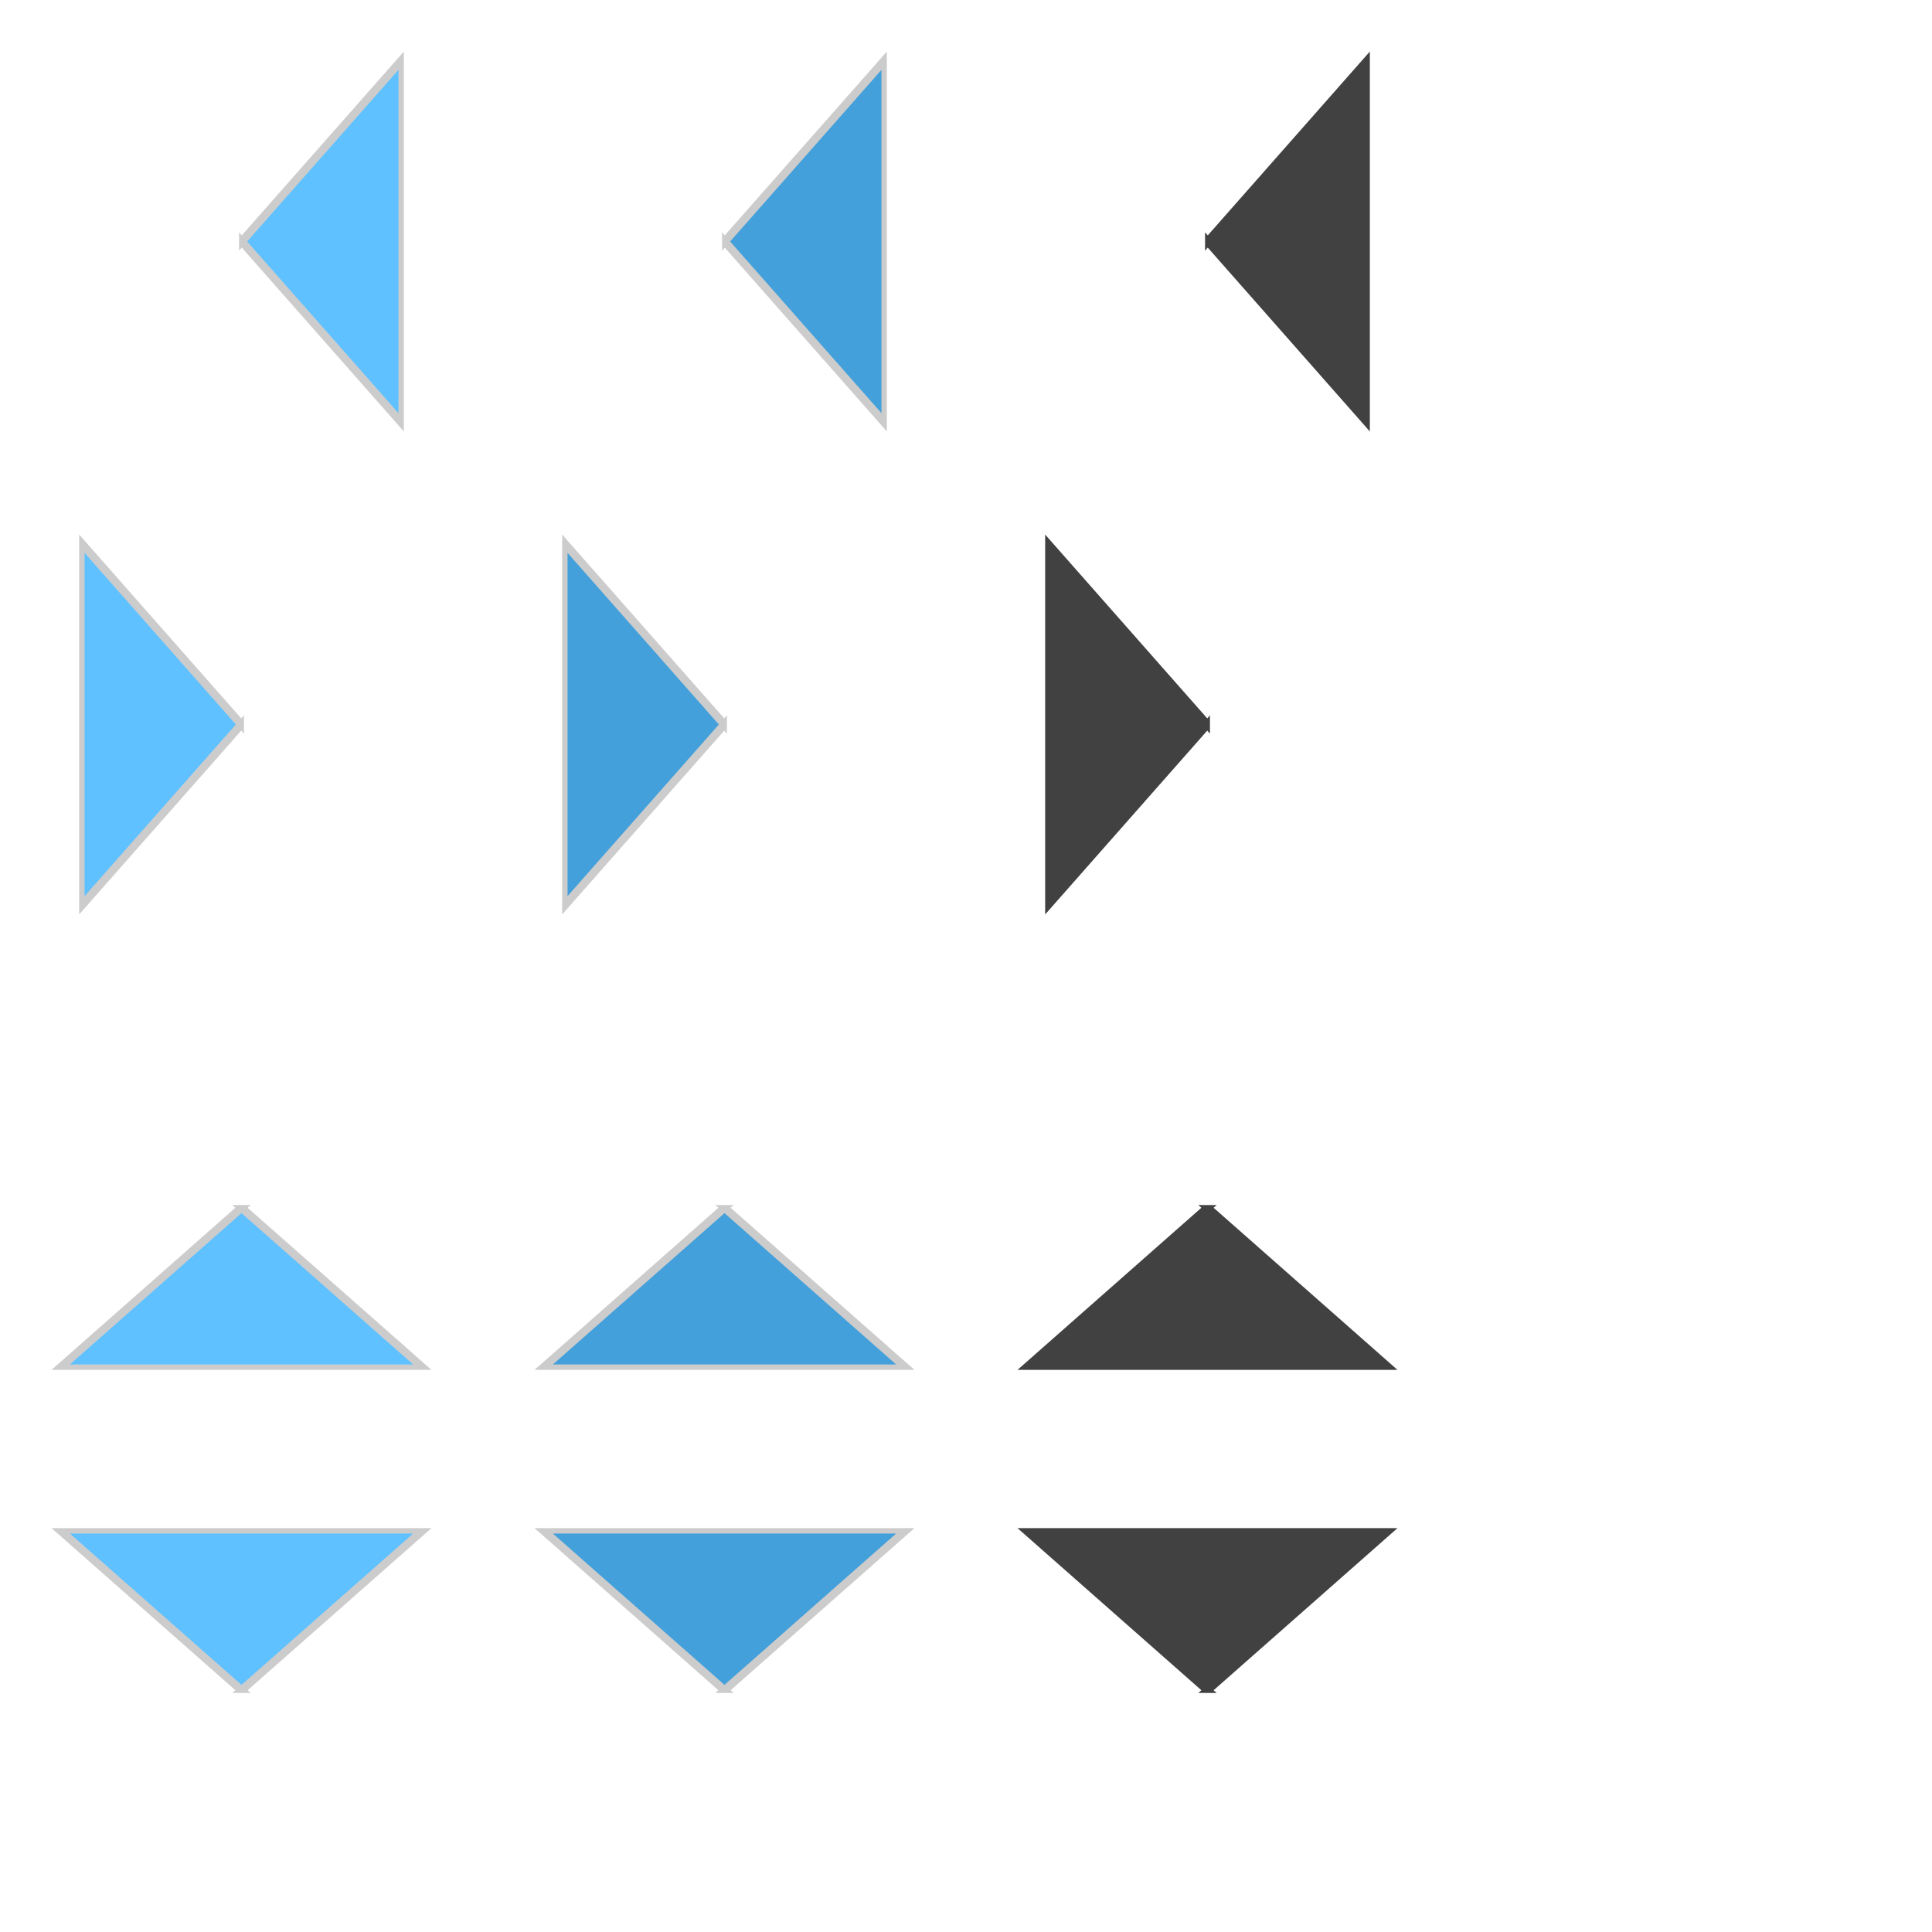
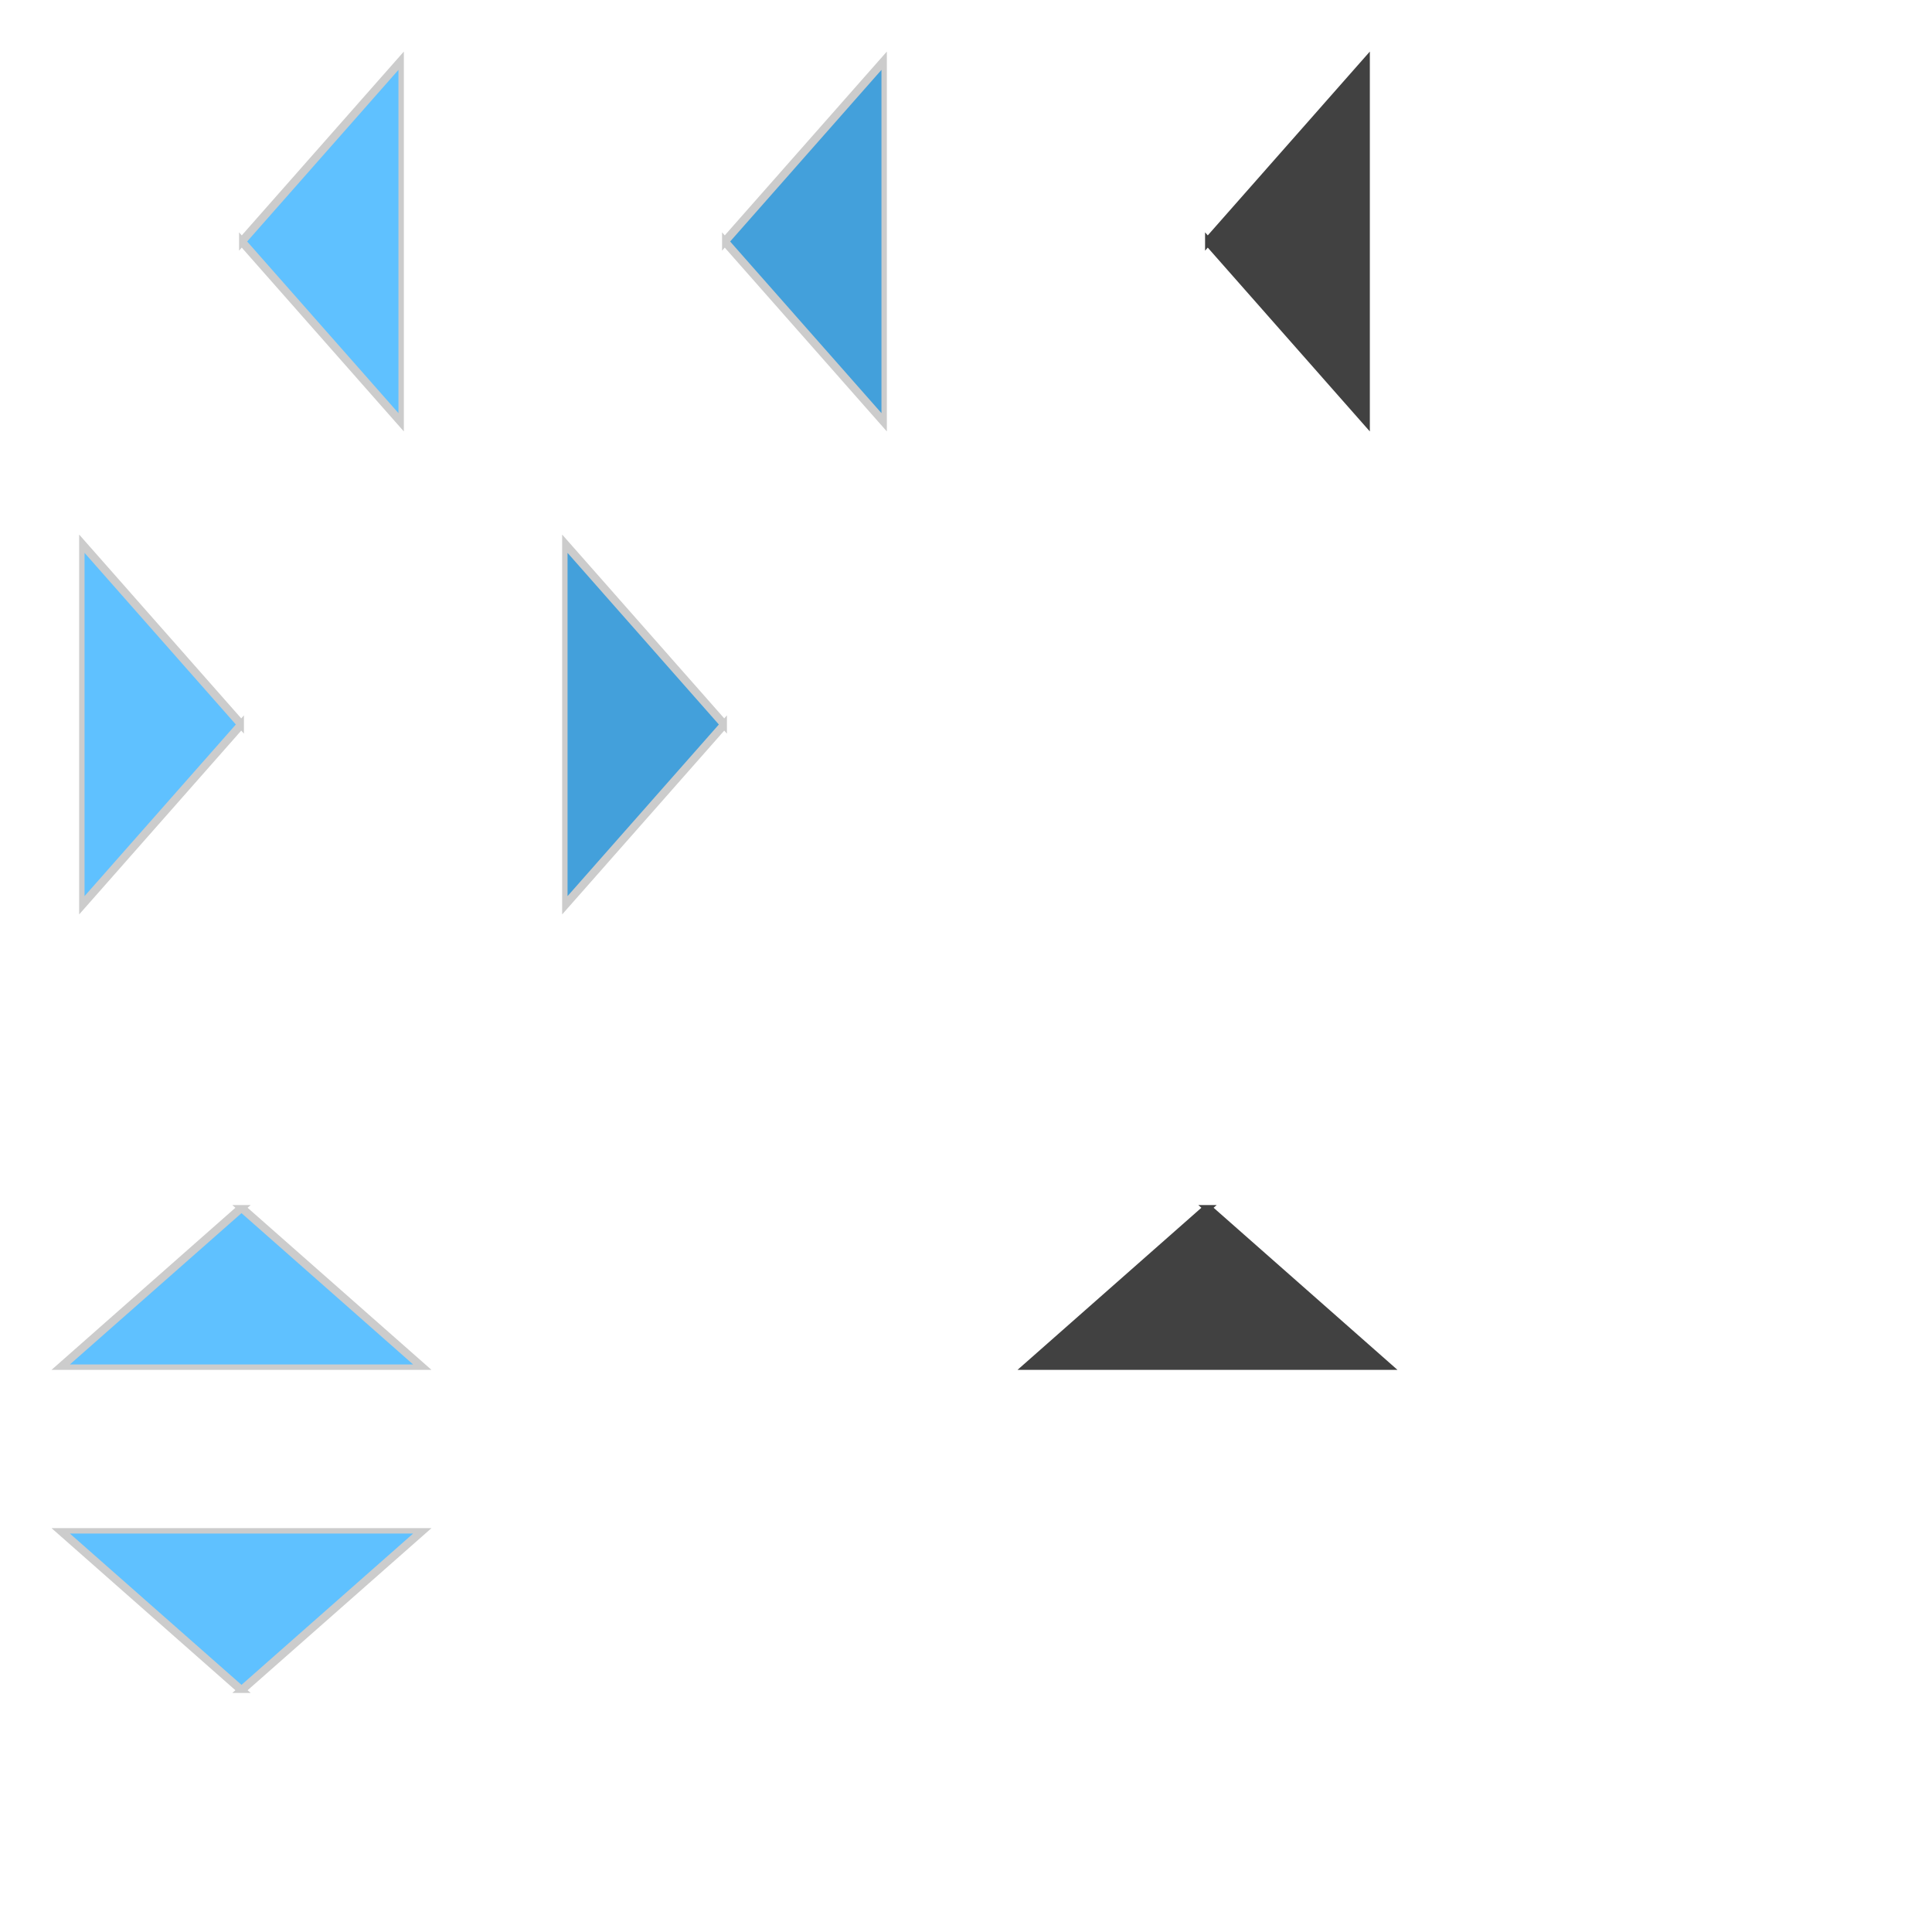
<svg xmlns="http://www.w3.org/2000/svg" xmlns:ns1="http://www.inkscape.org/namespaces/inkscape" xmlns:ns2="http://sodipodi.sourceforge.net/DTD/sodipodi-0.dtd" width="128" height="128" id="svg2" version="1.1" ns1:version="0.47 r22583" ns2:docname="arrow-tips.svg" ns1:export-filename="/Users/nate/Sites/drupal6/sites/all/modules/carousel/skins/default/arrows.png" ns1:export-xdpi="90" ns1:export-ydpi="90">
  <defs id="defs4">
    <linearGradient id="linearGradient3854">
      <stop style="stop-color:#5fc1ff;stop-opacity:1;" offset="0" id="stop3856" />
      <stop style="stop-color:#5fc1ff;stop-opacity:0;" offset="1" id="stop3858" />
    </linearGradient>
    <linearGradient id="linearGradient3840">
      <stop style="stop-color:#78c7f5;stop-opacity:1;" offset="0" id="stop3842" />
      <stop style="stop-color:#bce2fc;stop-opacity:0.585;" offset="1" id="stop3844" />
    </linearGradient>
    <ns1:perspective ns2:type="inkscape:persp3d" ns1:vp_x="0 : 526.18109 : 1" ns1:vp_y="0 : 1000 : 0" ns1:vp_z="744.09448 : 526.18109 : 1" ns1:persp3d-origin="372.04724 : 350.78739 : 1" id="perspective10" />
    <ns1:perspective id="perspective3612" ns1:persp3d-origin="0.5 : 0.33333333 : 1" ns1:vp_z="1 : 0.5 : 1" ns1:vp_y="0 : 1000 : 0" ns1:vp_x="0 : 0.5 : 1" ns2:type="inkscape:persp3d" />
    <ns1:perspective id="perspective3663" ns1:persp3d-origin="0.5 : 0.33333333 : 1" ns1:vp_z="1 : 0.5 : 1" ns1:vp_y="0 : 1000 : 0" ns1:vp_x="0 : 0.5 : 1" ns2:type="inkscape:persp3d" />
    <ns1:perspective id="perspective3663-3" ns1:persp3d-origin="0.5 : 0.33333333 : 1" ns1:vp_z="1 : 0.5 : 1" ns1:vp_y="0 : 1000 : 0" ns1:vp_x="0 : 0.5 : 1" ns2:type="inkscape:persp3d" />
    <ns1:perspective id="perspective3663-0" ns1:persp3d-origin="0.5 : 0.33333333 : 1" ns1:vp_z="1 : 0.5 : 1" ns1:vp_y="0 : 1000 : 0" ns1:vp_x="0 : 0.5 : 1" ns2:type="inkscape:persp3d" />
    <ns1:perspective id="perspective3703" ns1:persp3d-origin="0.5 : 0.33333333 : 1" ns1:vp_z="1 : 0.5 : 1" ns1:vp_y="0 : 1000 : 0" ns1:vp_x="0 : 0.5 : 1" ns2:type="inkscape:persp3d" />
    <ns1:perspective id="perspective3725" ns1:persp3d-origin="0.5 : 0.33333333 : 1" ns1:vp_z="1 : 0.5 : 1" ns1:vp_y="0 : 1000 : 0" ns1:vp_x="0 : 0.5 : 1" ns2:type="inkscape:persp3d" />
    <ns1:perspective id="perspective3725-3" ns1:persp3d-origin="0.5 : 0.33333333 : 1" ns1:vp_z="1 : 0.5 : 1" ns1:vp_y="0 : 1000 : 0" ns1:vp_x="0 : 0.5 : 1" ns2:type="inkscape:persp3d" />
    <ns1:perspective id="perspective3756" ns1:persp3d-origin="0.5 : 0.33333333 : 1" ns1:vp_z="1 : 0.5 : 1" ns1:vp_y="0 : 1000 : 0" ns1:vp_x="0 : 0.5 : 1" ns2:type="inkscape:persp3d" />
    <ns1:perspective id="perspective3756-5" ns1:persp3d-origin="0.5 : 0.33333333 : 1" ns1:vp_z="1 : 0.5 : 1" ns1:vp_y="0 : 1000 : 0" ns1:vp_x="0 : 0.5 : 1" ns2:type="inkscape:persp3d" />
    <ns1:perspective id="perspective3756-2" ns1:persp3d-origin="0.5 : 0.33333333 : 1" ns1:vp_z="1 : 0.5 : 1" ns1:vp_y="0 : 1000 : 0" ns1:vp_x="0 : 0.5 : 1" ns2:type="inkscape:persp3d" />
    <ns1:perspective id="perspective3796" ns1:persp3d-origin="0.5 : 0.33333333 : 1" ns1:vp_z="1 : 0.5 : 1" ns1:vp_y="0 : 1000 : 0" ns1:vp_x="0 : 0.5 : 1" ns2:type="inkscape:persp3d" />
    <ns1:perspective id="perspective3796-7" ns1:persp3d-origin="0.5 : 0.33333333 : 1" ns1:vp_z="1 : 0.5 : 1" ns1:vp_y="0 : 1000 : 0" ns1:vp_x="0 : 0.5 : 1" ns2:type="inkscape:persp3d" />
  </defs>
  <ns2:namedview id="base" pagecolor="#ffffff" bordercolor="#666666" borderopacity="1.0" ns1:pageopacity="0.0" ns1:pageshadow="2" ns1:zoom="4" ns1:cx="76.75" ns1:cy="62.907967" ns1:document-units="px" ns1:current-layer="layer1" showgrid="false" showguides="true" ns1:guide-bbox="true" ns1:window-width="1299" ns1:window-height="835" ns1:window-x="1557" ns1:window-y="251" ns1:window-maximized="0">
    <ns2:guide orientation="0,1" position="44.901,32" id="guide3592" />
    <ns2:guide orientation="0,1" position="48.437,96" id="guide3594" />
    <ns2:guide orientation="0,1" position="49.144,64" id="guide3596" />
    <ns2:guide orientation="1,0" position="32,84.499" id="guide3598" />
    <ns2:guide orientation="1,0" position="64,72.832" id="guide3600" />
    <ns2:guide orientation="1,0" position="96,77.782" id="guide3602" />
    <ns2:guide orientation="1,0" position="16,64" id="guide3639" />
    <ns2:guide orientation="1,0" position="48,74.246" id="guide3641" />
    <ns2:guide orientation="1,0" position="80,74.6" id="guide3643" />
    <ns2:guide orientation="1,0" position="112,72.478" id="guide3645" />
    <ns2:guide orientation="0,1" position="32,112" id="guide3647" />
    <ns2:guide orientation="0,1" position="32,80" id="guide3649" />
    <ns2:guide orientation="0,1" position="32,48" id="guide3651" />
    <ns2:guide orientation="0,1" position="32,16" id="guide3653" />
  </ns2:namedview>
  <g ns1:label="Layer 1" ns1:groupmode="layer" id="layer1" transform="translate(0,-924.362)">
    <path ns2:type="star" style="color:#000000;fill:#414141;fill-opacity:1;fill-rule:nonzero;stroke:#414141;stroke-width:0.487;marker:none;visibility:visible;display:inline;overflow:visible;enable-background:accumulate;stroke-opacity:1;stroke-miterlimit:4;stroke-dasharray:none" id="path2818" ns2:sides="3" ns2:cx="61.518291" ns2:cy="9.913168" ns2:r1="9.6046867" ns2:r2="4.8023434" ns2:arg1="0" ns2:arg2="1.0471976" ns1:flatsided="true" ns1:rounded="0" ns1:randomized="0" d="m 71.123,9.913 -14.407,8.318 0,-16.636 14.407,8.318 z" transform="matrix(-0.733,0,0,-1.44,132.15,954.637)" />
    <path ns2:type="star" style="color:#000000;fill:#43a0db;fill-opacity:1;fill-rule:nonzero;stroke:#cccccc;stroke-width:0.487;marker:none;visibility:visible;display:inline;overflow:visible;enable-background:accumulate;stroke-opacity:1;stroke-miterlimit:4;stroke-dasharray:none" id="path2818-9" ns2:sides="3" ns2:cx="61.518291" ns2:cy="9.913168" ns2:r1="9.6046867" ns2:r2="4.8023434" ns2:arg1="0" ns2:arg2="1.0471976" ns1:flatsided="true" ns1:rounded="0" ns1:randomized="0" d="m 71.123,9.913 -14.407,8.318 0,-16.636 14.407,8.318 z" transform="matrix(-0.733,0,0,-1.44,100.15,954.637)" />
    <path ns2:type="star" style="color:#000000;fill:#5fc1ff;fill-opacity:1;fill-rule:nonzero;stroke:#cccccc;stroke-width:0.487;marker:none;visibility:visible;display:inline;overflow:visible;enable-background:accumulate;stroke-opacity:1;stroke-miterlimit:4;stroke-dasharray:none" id="path2818-8" ns2:sides="3" ns2:cx="61.518291" ns2:cy="9.913168" ns2:r1="9.6046867" ns2:r2="4.8023434" ns2:arg1="0" ns2:arg2="1.0471976" ns1:flatsided="true" ns1:rounded="0" ns1:randomized="0" d="m 71.123,9.913 -14.407,8.318 0,-16.636 14.407,8.318 z" transform="matrix(-0.733,0,0,-1.44,68.15,954.637)" />
    <path ns2:type="star" style="color:#000000;fill:#5fc1ff;fill-opacity:1;fill-rule:nonzero;stroke:#cccccc;stroke-width:0.487;marker:none;visibility:visible;display:inline;overflow:visible;enable-background:accumulate;stroke-opacity:1;stroke-miterlimit:4;stroke-dasharray:none" id="path2818-2" ns2:sides="3" ns2:cx="61.518291" ns2:cy="9.913168" ns2:r1="9.6046867" ns2:r2="4.8023434" ns2:arg1="0" ns2:arg2="1.0471976" ns1:flatsided="true" ns1:rounded="0" ns1:randomized="0" d="m 71.123,9.913 -14.407,8.318 0,-16.636 14.407,8.318 z" transform="matrix(0.733,0,0,1.44,-36.15,958.087)" />
    <path ns2:type="star" style="color:#000000;fill:#43a0db;fill-opacity:1;fill-rule:nonzero;stroke:#cccccc;stroke-width:0.487;marker:none;visibility:visible;display:inline;overflow:visible;enable-background:accumulate;stroke-opacity:1;stroke-miterlimit:4;stroke-dasharray:none" id="path2818-2-4" ns2:sides="3" ns2:cx="61.518291" ns2:cy="9.913168" ns2:r1="9.6046867" ns2:r2="4.8023434" ns2:arg1="0" ns2:arg2="1.0471976" ns1:flatsided="true" ns1:rounded="0" ns1:randomized="0" d="m 71.123,9.913 -14.407,8.318 0,-16.636 14.407,8.318 z" transform="matrix(0.733,0,0,1.44,-4.15,958.087)" ns1:transform-center-x="37.393398" ns1:transform-center-y="2.925358" />
-     <path ns2:type="star" style="color:#000000;fill:#414141;fill-opacity:1;fill-rule:nonzero;stroke:#414141;stroke-width:0.487;marker:none;visibility:visible;display:inline;overflow:visible;enable-background:accumulate;stroke-opacity:1;stroke-miterlimit:4;stroke-dasharray:none" id="path2818-2-4-8" ns2:sides="3" ns2:cx="61.518291" ns2:cy="9.913168" ns2:r1="9.6046867" ns2:r2="4.8023434" ns2:arg1="0" ns2:arg2="1.0471976" ns1:flatsided="true" ns1:rounded="0" ns1:randomized="0" d="m 71.123,9.913 -14.407,8.318 0,-16.636 14.407,8.318 z" transform="matrix(0.733,0,0,1.44,27.85,958.087)" ns1:transform-center-x="10.718107" ns1:transform-center-y="-4.0222181" />
    <path ns2:type="star" style="color:#000000;fill:#5fc1ff;fill-opacity:1;fill-rule:nonzero;stroke:#cccccc;stroke-width:0.487;marker:none;visibility:visible;display:inline;overflow:visible;enable-background:accumulate;stroke-opacity:1;stroke-miterlimit:4;stroke-dasharray:none" id="path2818-2-4-9" ns2:sides="3" ns2:cx="61.518291" ns2:cy="9.913168" ns2:r1="9.6046867" ns2:r2="4.8023434" ns2:arg1="0" ns2:arg2="1.0471976" ns1:flatsided="true" ns1:rounded="0" ns1:randomized="0" d="m 71.123,9.913 -14.407,8.318 0,-16.636 14.407,8.318 z" transform="matrix(0,0.733,-1.44,0,30.275,984.212)" ns1:transform-center-x="2.9253585" ns1:transform-center-y="-37.393401" />
-     <path ns2:type="star" style="color:#000000;fill:#43a0db;fill-opacity:1;fill-rule:nonzero;stroke:#cccccc;stroke-width:0.487;marker:none;visibility:visible;display:inline;overflow:visible;enable-background:accumulate;stroke-opacity:1;stroke-miterlimit:4;stroke-dasharray:none" id="path2818-2-4-9-0" ns2:sides="3" ns2:cx="61.518291" ns2:cy="9.913168" ns2:r1="9.6046867" ns2:r2="4.8023434" ns2:arg1="0" ns2:arg2="1.0471976" ns1:flatsided="true" ns1:rounded="0" ns1:randomized="0" d="m 71.123,9.913 -14.407,8.318 0,-16.636 14.407,8.318 z" transform="matrix(0,0.733,-1.44,0,62.275,984.212)" ns1:transform-center-x="2.9253585" ns1:transform-center-y="-37.393401" />
-     <path ns2:type="star" style="color:#000000;fill:#414141;fill-opacity:1;fill-rule:nonzero;stroke:#414141;stroke-width:0.487;marker:none;visibility:visible;display:inline;overflow:visible;enable-background:accumulate;stroke-opacity:1;stroke-miterlimit:4;stroke-dasharray:none" id="path2818-2-4-9-2" ns2:sides="3" ns2:cx="61.518291" ns2:cy="9.913168" ns2:r1="9.6046867" ns2:r2="4.8023434" ns2:arg1="0" ns2:arg2="1.0471976" ns1:flatsided="true" ns1:rounded="0" ns1:randomized="0" d="m 71.123,9.913 -14.407,8.318 0,-16.636 14.407,8.318 z" transform="matrix(0,0.733,-1.44,0,94.275,984.212)" ns1:transform-center-x="2.9253585" ns1:transform-center-y="-37.393401" />
    <path ns2:type="star" style="color:#000000;fill:#5fc1ff;fill-opacity:1;fill-rule:nonzero;stroke:#cccccc;stroke-width:0.487;marker:none;visibility:visible;display:inline;overflow:visible;enable-background:accumulate;stroke-opacity:1;stroke-miterlimit:4;stroke-dasharray:none" id="path2818-2-4-9-7" ns2:sides="3" ns2:cx="61.518291" ns2:cy="9.913168" ns2:r1="9.6046867" ns2:r2="4.8023434" ns2:arg1="0" ns2:arg2="1.0471976" ns1:flatsided="true" ns1:rounded="0" ns1:randomized="0" d="m 71.123,9.913 -14.407,8.318 0,-16.636 14.407,8.318 z" transform="matrix(0,-0.733,1.44,0,1.725,1056.512)" ns1:transform-center-y="4.1679717" />
-     <path ns2:type="star" style="color:#000000;fill:#43a0db;fill-opacity:1;fill-rule:nonzero;stroke:#cccccc;stroke-width:0.487;marker:none;visibility:visible;display:inline;overflow:visible;enable-background:accumulate;stroke-opacity:1;stroke-miterlimit:4;stroke-dasharray:none" id="path2818-2-4-9-7-3" ns2:sides="3" ns2:cx="61.518291" ns2:cy="9.913168" ns2:r1="9.6046867" ns2:r2="4.8023434" ns2:arg1="0" ns2:arg2="1.0471976" ns1:flatsided="true" ns1:rounded="0" ns1:randomized="0" d="m 71.123,9.913 -14.407,8.318 0,-16.636 14.407,8.318 z" transform="matrix(0,-0.733,1.44,0,33.725,1056.512)" ns1:transform-center-y="4.1679717" />
    <path ns2:type="star" style="color:#000000;fill:#414141;fill-opacity:1;fill-rule:nonzero;stroke:#414141;stroke-width:0.487;marker:none;visibility:visible;display:inline;overflow:visible;enable-background:accumulate;stroke-opacity:1;stroke-miterlimit:4;stroke-dasharray:none" id="path2818-2-4-9-7-9" ns2:sides="3" ns2:cx="61.518291" ns2:cy="9.913168" ns2:r1="9.6046867" ns2:r2="4.8023434" ns2:arg1="0" ns2:arg2="1.0471976" ns1:flatsided="true" ns1:rounded="0" ns1:randomized="0" d="m 71.123,9.913 -14.407,8.318 0,-16.636 14.407,8.318 z" transform="matrix(0,-0.733,1.44,0,65.725,1056.512)" ns1:transform-center-y="4.1679717" />
  </g>
</svg>